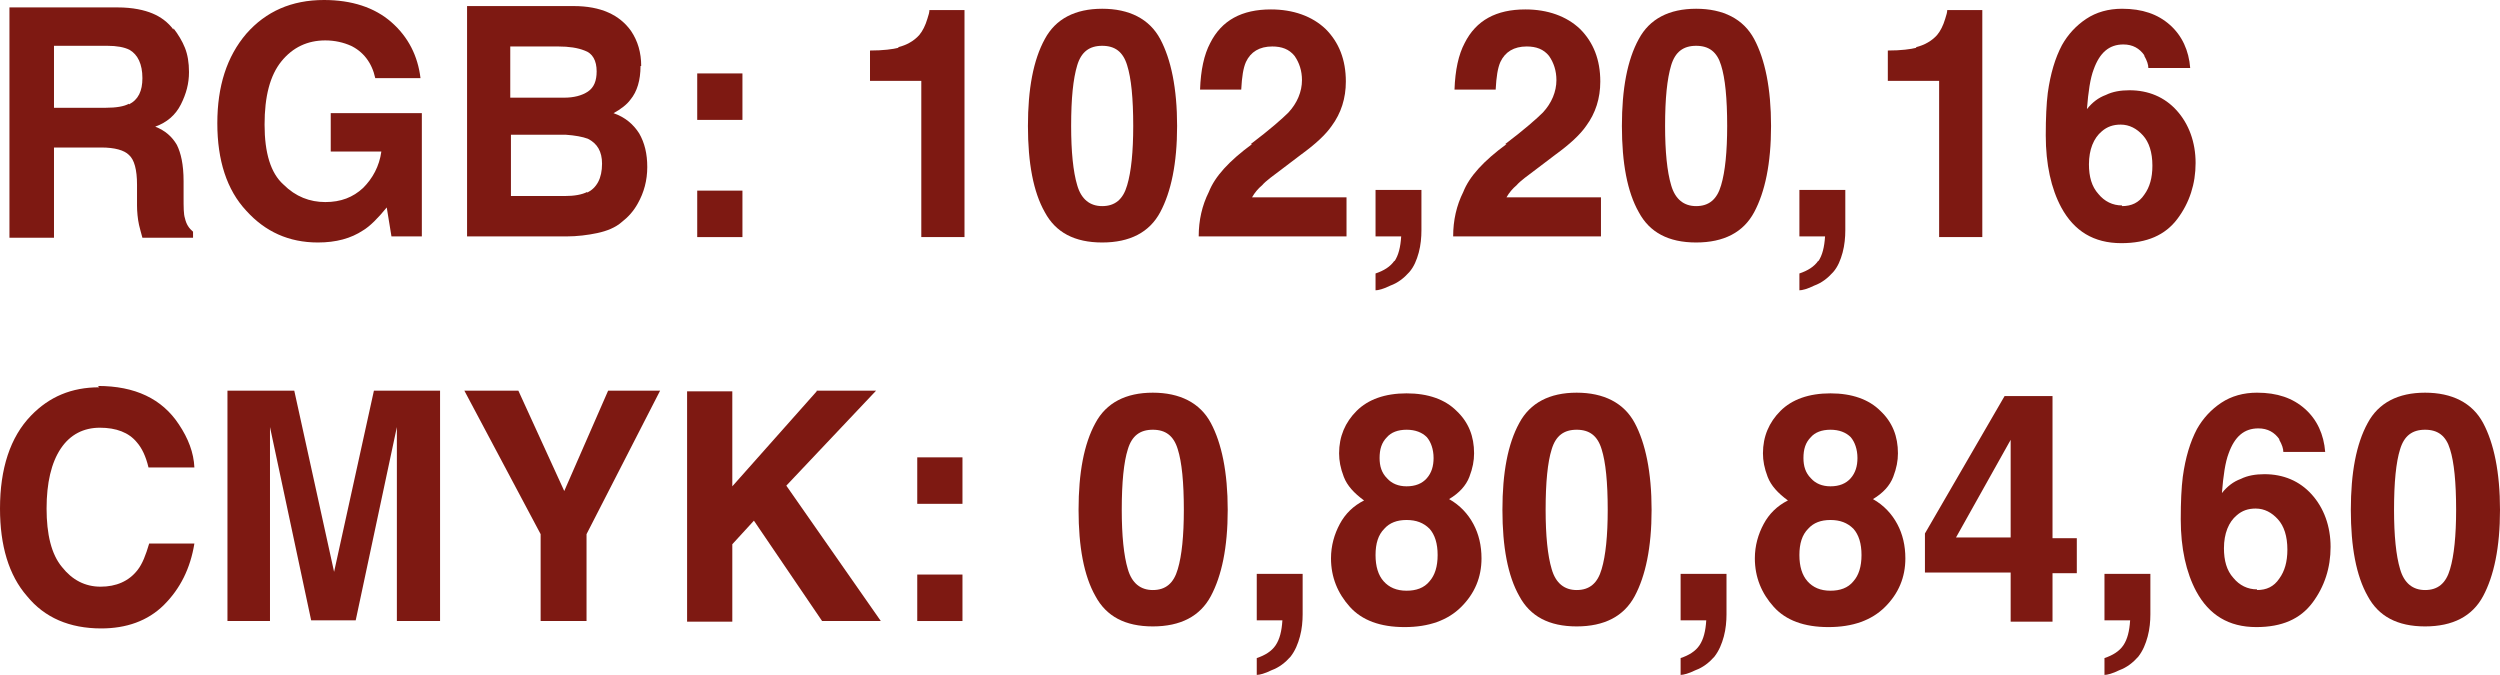
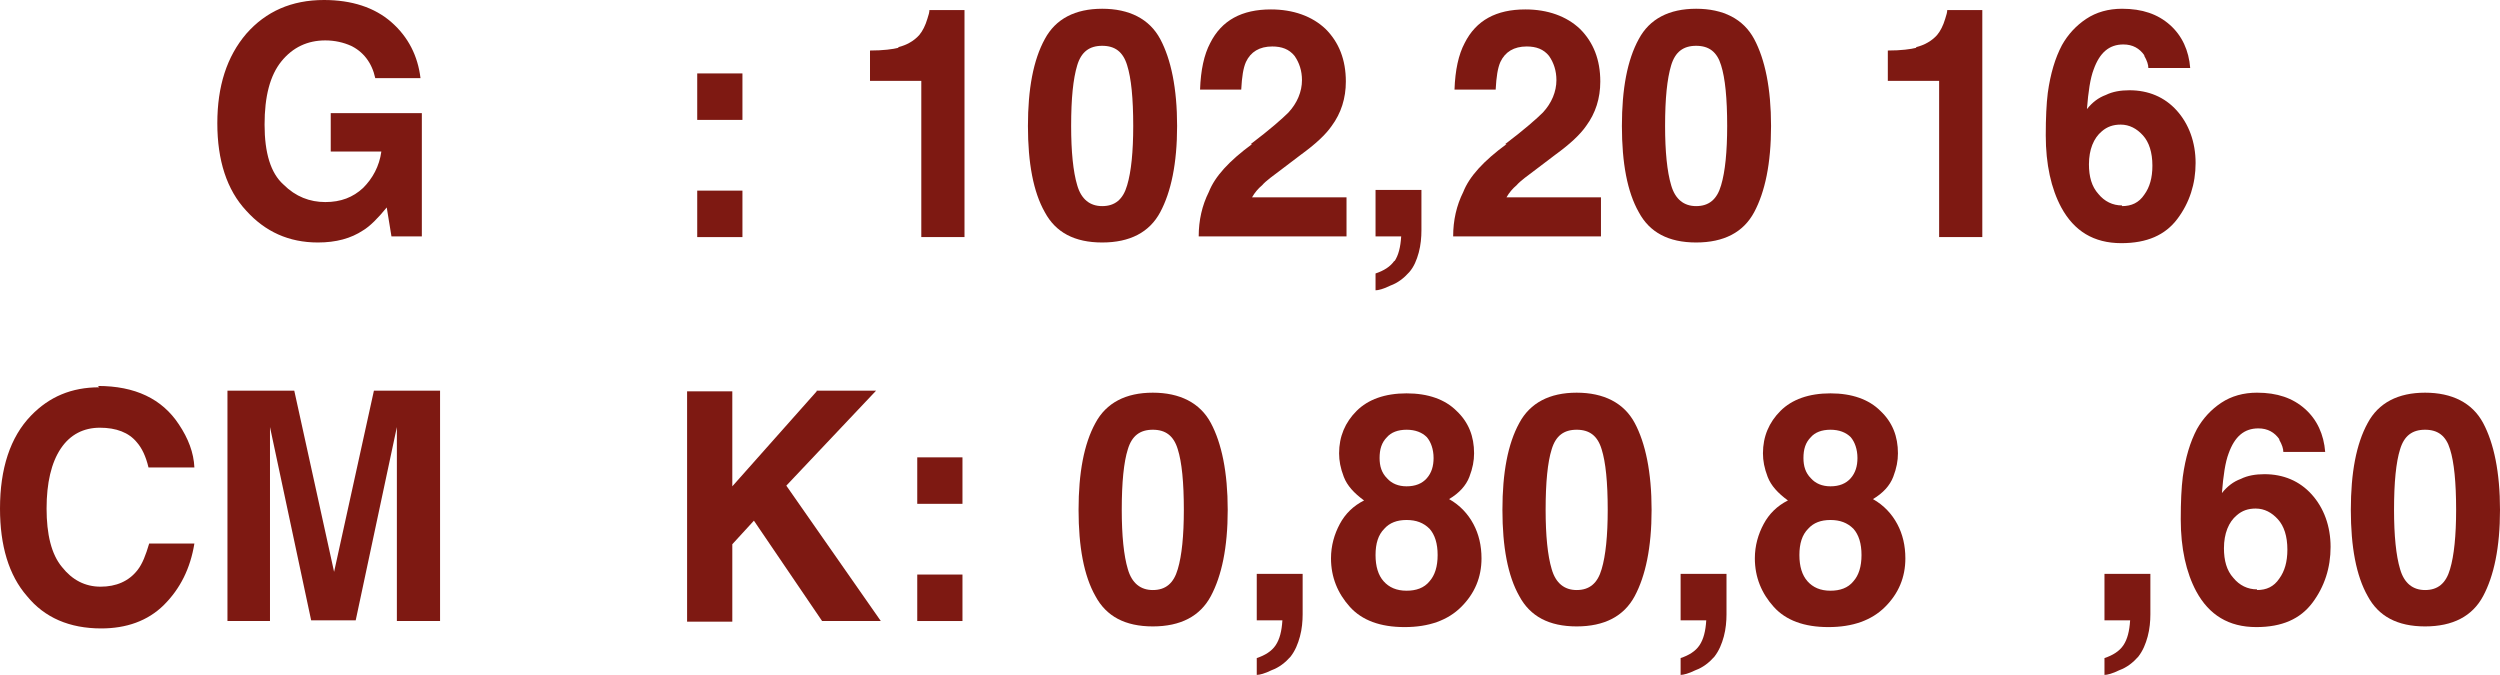
<svg xmlns="http://www.w3.org/2000/svg" viewBox="0 0 141.368 38.164" fill="none">
-   <path d="M9.809 1.6C10.076 1.943 10.305 2.323 10.458 2.704C10.61 3.085 10.687 3.542 10.687 4.075C10.687 4.723 10.534 5.294 10.229 5.904C9.923 6.513 9.427 6.932 8.778 7.161C9.351 7.389 9.732 7.732 9.999 8.189C10.228 8.646 10.381 9.294 10.381 10.246V11.122C10.381 11.731 10.381 12.112 10.458 12.341C10.534 12.683 10.687 12.912 10.916 13.102V13.445H8.053C7.977 13.14 7.9 12.912 7.862 12.721C7.786 12.379 7.748 11.96 7.748 11.617V10.436C7.748 9.598 7.595 9.027 7.29 8.76C7.023 8.494 6.488 8.341 5.725 8.341H3.053V13.445H0.534V0.419H6.641C7.519 0.419 8.168 0.571 8.626 0.762C9.084 0.952 9.503 1.257 9.809 1.676V1.6ZM7.29 5.904C7.824 5.637 8.053 5.142 8.053 4.418C8.053 3.618 7.786 3.085 7.328 2.819C7.023 2.666 6.603 2.59 6.069 2.59H3.053V6.094H5.992C6.565 6.094 7.023 6.018 7.29 5.866V5.904Z" fill="#7E1912" />
  <path d="M19.847 2.59C19.427 2.4 18.93 2.285 18.396 2.285C17.404 2.285 16.564 2.666 15.915 3.466C15.267 4.266 14.961 5.447 14.961 7.046C14.961 8.646 15.305 9.789 16.03 10.436C16.717 11.122 17.518 11.426 18.396 11.426C19.274 11.426 19.961 11.16 20.533 10.627C21.068 10.093 21.449 9.408 21.564 8.57H18.702V6.399H23.854V13.369H22.136L21.869 11.731C21.373 12.341 20.915 12.798 20.533 13.026C19.846 13.483 19.007 13.712 17.976 13.712C16.335 13.712 14.999 13.102 13.931 11.922C12.824 10.741 12.289 9.065 12.289 6.97C12.289 4.875 12.824 3.199 13.931 1.904C15.037 0.647 16.488 0 18.32 0C19.885 0 21.182 0.419 22.136 1.257C23.091 2.095 23.625 3.161 23.778 4.418H21.22C21.03 3.542 20.533 2.895 19.77 2.552L19.847 2.59Z" fill="#7E1912" />
-   <path d="M36.22 3.733C36.22 4.532 36.029 5.18 35.647 5.637C35.456 5.904 35.113 6.17 34.693 6.399C35.342 6.627 35.8 7.008 36.143 7.541C36.449 8.075 36.601 8.684 36.601 9.446C36.601 10.208 36.411 10.893 36.067 11.503C35.838 11.922 35.533 12.264 35.189 12.531C34.808 12.874 34.311 13.064 33.777 13.179C33.243 13.293 32.632 13.369 32.021 13.369H26.411V0.343H32.441C33.968 0.343 35.037 0.838 35.685 1.752C36.067 2.323 36.258 2.971 36.258 3.733H36.22ZM33.243 5.18C33.586 4.951 33.739 4.571 33.739 4.037C33.739 3.428 33.51 3.009 33.052 2.857C32.67 2.704 32.174 2.628 31.564 2.628H28.854V5.523H31.907C32.441 5.523 32.899 5.408 33.243 5.18ZM33.205 10.893C33.739 10.627 34.044 10.093 34.044 9.255C34.044 8.57 33.777 8.113 33.243 7.846C32.937 7.732 32.518 7.656 31.983 7.618H28.892V11.084H31.945C32.479 11.084 32.9 11.008 33.205 10.855V10.893Z" fill="#7E1912" />
  <path d="M39.426 6.78V4.152H41.983V6.78H39.426ZM39.426 13.407V10.779H41.983V13.407H39.426Z" fill="#7E1912" />
  <path d="M50.799 2.666C51.257 2.552 51.677 2.323 51.982 1.981C52.173 1.752 52.326 1.447 52.44 1.066C52.517 0.838 52.555 0.686 52.555 0.571H54.54V13.407H52.097V4.571H49.196V2.857C49.96 2.857 50.494 2.78 50.799 2.704V2.666Z" fill="#7E1912" />
  <path d="M66.562 7.123C66.562 9.255 66.218 10.855 65.608 11.998C64.997 13.14 63.89 13.712 62.326 13.712C60.76 13.712 59.692 13.14 59.081 11.998C58.432 10.855 58.127 9.217 58.127 7.123C58.127 5.028 58.432 3.39 59.081 2.209C59.692 1.066 60.799 0.495 62.326 0.495C63.852 0.495 64.997 1.066 65.608 2.209C66.218 3.352 66.562 4.99 66.562 7.123ZM62.326 11.655C63.051 11.655 63.509 11.274 63.738 10.474C63.967 9.712 64.081 8.57 64.081 7.123C64.081 5.561 63.967 4.418 63.738 3.695C63.509 2.933 63.051 2.59 62.326 2.59C61.6 2.59 61.142 2.933 60.913 3.695C60.684 4.456 60.57 5.561 60.57 7.123C60.57 8.57 60.684 9.712 60.913 10.474C61.142 11.274 61.638 11.655 62.326 11.655Z" fill="#7E1912" />
  <path d="M70.722 8.151C71.829 7.313 72.516 6.703 72.859 6.361C73.355 5.827 73.623 5.18 73.623 4.532C73.623 3.999 73.47 3.542 73.203 3.161C72.897 2.78 72.478 2.628 71.943 2.628C71.218 2.628 70.722 2.933 70.455 3.504C70.302 3.847 70.226 4.342 70.188 5.066H67.86C67.898 3.961 68.089 3.085 68.432 2.438C69.081 1.143 70.226 0.533 71.867 0.533C73.127 0.533 74.195 0.914 74.958 1.638C75.722 2.4 76.104 3.39 76.104 4.609C76.104 5.561 75.836 6.399 75.302 7.123C74.958 7.618 74.386 8.151 73.546 8.76L72.592 9.484C71.981 9.941 71.562 10.246 71.371 10.474C71.142 10.665 70.951 10.893 70.798 11.16H76.142V13.369H67.783C67.783 12.455 67.974 11.617 68.356 10.855C68.699 9.979 69.501 9.103 70.798 8.151H70.722Z" fill="#7E1912" />
  <path d="M78.852 14.778C79.081 14.435 79.195 13.978 79.233 13.369H77.783V10.741H80.378V13.026C80.378 13.407 80.34 13.864 80.226 14.283C80.111 14.702 79.958 15.083 79.691 15.388C79.386 15.73 79.042 15.997 78.623 16.149C78.241 16.34 77.935 16.416 77.783 16.416V15.464C78.241 15.311 78.623 15.083 78.852 14.74V14.778Z" fill="#7E1912" />
  <path d="M85.111 8.151C86.217 7.313 86.905 6.703 87.248 6.361C87.744 5.827 88.011 5.18 88.011 4.532C88.011 3.999 87.859 3.542 87.592 3.161C87.286 2.78 86.866 2.628 86.332 2.628C85.607 2.628 85.111 2.933 84.843 3.504C84.691 3.847 84.614 4.342 84.576 5.066H82.248C82.286 3.961 82.477 3.085 82.821 2.438C83.47 1.143 84.614 0.533 86.256 0.533C87.515 0.533 88.584 0.914 89.347 1.638C90.111 2.4 90.492 3.39 90.492 4.609C90.492 5.561 90.225 6.399 89.691 7.123C89.347 7.618 88.775 8.151 87.935 8.76L86.981 9.484C86.37 9.941 85.95 10.246 85.76 10.474C85.531 10.665 85.34 10.893 85.187 11.16H90.53V13.369H82.172C82.172 12.455 82.363 11.617 82.744 10.855C83.088 9.979 83.889 9.103 85.187 8.151H85.111Z" fill="#7E1912" />
  <path d="M100.148 7.123C100.148 9.255 99.805 10.855 99.194 11.998C98.583 13.14 97.477 13.712 95.912 13.712C94.347 13.712 93.278 13.14 92.668 11.998C92.019 10.855 91.714 9.217 91.714 7.123C91.714 5.028 92.019 3.39 92.668 2.209C93.278 1.066 94.385 0.495 95.912 0.495C97.438 0.495 98.583 1.066 99.194 2.209C99.805 3.352 100.148 4.99 100.148 7.123ZM95.912 11.655C96.637 11.655 97.095 11.274 97.324 10.474C97.553 9.712 97.667 8.57 97.667 7.123C97.667 5.561 97.553 4.418 97.324 3.695C97.095 2.933 96.637 2.59 95.912 2.59C95.187 2.59 94.728 2.933 94.499 3.695C94.271 4.456 94.156 5.561 94.156 7.123C94.156 8.57 94.271 9.712 94.499 10.474C94.728 11.274 95.225 11.655 95.912 11.655Z" fill="#7E1912" />
-   <path d="M102.82 14.778C103.049 14.435 103.163 13.978 103.202 13.369H101.751V10.741H104.347V13.026C104.347 13.407 104.308 13.864 104.194 14.283C104.079 14.702 103.927 15.083 103.66 15.388C103.354 15.73 103.011 15.997 102.591 16.149C102.209 16.34 101.904 16.416 101.751 16.416V15.464C102.209 15.311 102.591 15.083 102.82 14.74V14.778Z" fill="#7E1912" />
  <path d="M108.354 2.666C108.812 2.552 109.232 2.323 109.537 1.981C109.728 1.752 109.881 1.447 109.995 1.066C110.071 0.838 110.11 0.686 110.11 0.571H112.094V13.407H109.652V4.571H106.751V2.857C107.514 2.857 108.049 2.78 108.354 2.704V2.666Z" fill="#7E1912" />
  <path d="M121.254 3.123C120.987 2.742 120.605 2.514 120.071 2.514C119.27 2.514 118.735 2.971 118.392 3.923C118.201 4.418 118.086 5.18 118.01 6.17C118.315 5.789 118.659 5.523 119.079 5.37C119.46 5.18 119.918 5.104 120.414 5.104C121.483 5.104 122.399 5.485 123.086 6.246C123.773 7.008 124.155 8.037 124.155 9.217C124.155 10.398 123.811 11.465 123.124 12.379C122.437 13.293 121.407 13.75 119.956 13.75C118.392 13.75 117.285 13.064 116.56 11.731C115.987 10.665 115.682 9.294 115.682 7.656C115.682 6.665 115.72 5.866 115.796 5.256C115.949 4.152 116.216 3.276 116.598 2.552C116.941 1.942 117.399 1.447 117.972 1.066C118.544 0.686 119.231 0.495 119.995 0.495C121.14 0.495 122.017 0.8 122.704 1.409C123.391 2.019 123.773 2.857 123.85 3.847H121.483C121.483 3.657 121.407 3.428 121.254 3.161V3.123ZM119.995 11.655C120.529 11.655 120.949 11.465 121.254 11.007C121.559 10.589 121.712 10.055 121.712 9.37C121.712 8.608 121.521 8.037 121.178 7.656C120.834 7.275 120.414 7.046 119.918 7.046C119.499 7.046 119.155 7.161 118.85 7.427C118.392 7.808 118.124 8.456 118.124 9.294C118.124 9.979 118.277 10.55 118.659 10.969C119.002 11.388 119.46 11.617 119.995 11.617V11.655Z" fill="#7E1912" />
  <path d="M5.534 21.825C7.633 21.825 9.16 22.548 10.114 23.996C10.648 24.795 10.954 25.595 10.992 26.433H8.397C8.244 25.786 8.015 25.329 7.748 25.024C7.29 24.453 6.565 24.186 5.649 24.186C4.733 24.186 3.969 24.567 3.435 25.367C2.901 26.167 2.634 27.309 2.634 28.757C2.634 30.204 2.901 31.346 3.511 32.07C4.084 32.794 4.809 33.175 5.687 33.175C6.565 33.175 7.29 32.87 7.786 32.223C8.053 31.88 8.244 31.385 8.435 30.737H10.992C10.763 32.146 10.19 33.289 9.274 34.203C8.358 35.117 7.137 35.536 5.725 35.536C3.931 35.536 2.519 34.927 1.527 33.708C0.496 32.527 0 30.851 0 28.757C0 26.509 0.573 24.719 1.756 23.5C2.786 22.434 4.046 21.901 5.61 21.901L5.534 21.825Z" fill="#7E1912" />
  <path d="M22.442 35.117V26.281C22.442 26.014 22.442 25.672 22.442 25.214V24.148L20.114 35.079H17.595L15.267 24.148V25.214C15.267 25.672 15.267 26.014 15.267 26.281V35.117H12.862V22.091H16.64L18.892 32.337L21.144 22.091H24.884V35.117H22.442Z" fill="#7E1912" />
-   <path d="M33.167 35.117H30.571V30.204L26.258 22.091H29.312L31.907 27.766L34.388 22.091H37.327L33.167 30.204V35.117Z" fill="#7E1912" />
  <path d="M46.181 22.091H49.54L44.464 27.462L49.807 35.117H46.487L42.632 29.442L41.41 30.775V35.155H38.853V22.129H41.41V27.5L46.181 22.129V22.091Z" fill="#7E1912" />
  <path d="M51.868 28.49V25.862H54.425V28.49H51.868ZM51.868 35.117V32.489H54.425V35.117H51.868Z" fill="#7E1912" />
  <path d="M69.424 28.833C69.424 30.966 69.081 32.565 68.47 33.708C67.86 34.851 66.753 35.422 65.188 35.422C63.623 35.422 62.555 34.851 61.944 33.708C61.295 32.565 60.99 30.928 60.99 28.833C60.99 26.738 61.295 25.1 61.944 23.919C62.555 22.777 63.661 22.205 65.188 22.205C66.715 22.205 67.86 22.777 68.47 23.919C69.081 25.062 69.424 26.7 69.424 28.833ZM65.188 33.365C65.913 33.365 66.371 32.984 66.6 32.184C66.829 31.423 66.943 30.28 66.943 28.833C66.943 27.271 66.829 26.129 66.6 25.405C66.371 24.643 65.913 24.3 65.188 24.3C64.463 24.3 64.005 24.643 63.776 25.405C63.547 26.129 63.432 27.271 63.432 28.833C63.432 30.28 63.547 31.423 63.776 32.184C64.005 32.984 64.501 33.365 65.188 33.365Z" fill="#7E1912" />
  <path d="M72.134 36.488C72.363 36.146 72.478 35.689 72.516 35.079H71.066V32.451H73.661V34.737C73.661 35.117 73.623 35.574 73.508 35.993C73.394 36.412 73.241 36.793 72.974 37.136C72.669 37.479 72.325 37.745 71.905 37.898C71.524 38.088 71.218 38.164 71.066 38.164V37.212C71.524 37.06 71.905 36.831 72.134 36.488Z" fill="#7E1912" />
  <path d="M77.134 28.3C76.561 27.881 76.18 27.462 75.989 26.967C75.798 26.471 75.722 26.052 75.722 25.633C75.722 24.681 76.065 23.881 76.714 23.234C77.363 22.586 78.317 22.243 79.538 22.243C80.76 22.243 81.714 22.586 82.363 23.234C83.05 23.881 83.355 24.681 83.355 25.633C83.355 26.052 83.279 26.471 83.088 26.967C82.897 27.462 82.515 27.88 81.943 28.223C82.554 28.566 83.012 29.061 83.317 29.633C83.622 30.204 83.775 30.851 83.775 31.575C83.775 32.642 83.393 33.556 82.63 34.317C81.867 35.079 80.798 35.46 79.424 35.46C78.05 35.46 77.02 35.079 76.332 34.317C75.646 33.556 75.264 32.642 75.264 31.575C75.264 30.851 75.455 30.204 75.76 29.633C76.065 29.061 76.523 28.604 77.134 28.3ZM79.538 33.403C80.073 33.403 80.531 33.251 80.836 32.87C81.141 32.527 81.294 32.032 81.294 31.385C81.294 30.737 81.141 30.242 80.836 29.899C80.493 29.556 80.073 29.404 79.538 29.404C79.004 29.404 78.584 29.556 78.279 29.899C77.935 30.242 77.783 30.737 77.783 31.385C77.783 32.032 77.935 32.527 78.241 32.87C78.546 33.213 78.966 33.403 79.538 33.403ZM79.538 27.5C80.034 27.5 80.416 27.347 80.683 27.043C80.951 26.738 81.065 26.357 81.065 25.9C81.065 25.405 80.912 24.986 80.683 24.719C80.416 24.453 80.034 24.3 79.538 24.3C79.042 24.3 78.661 24.453 78.431 24.719C78.126 25.024 78.012 25.405 78.012 25.9C78.012 26.357 78.126 26.738 78.431 27.043C78.699 27.347 79.08 27.5 79.538 27.5Z" fill="#7E1912" />
  <path d="M93.393 28.833C93.393 30.966 93.049 32.565 92.439 33.708C91.828 34.851 90.721 35.422 89.156 35.422C87.592 35.422 86.523 34.851 85.912 33.708C85.263 32.565 84.958 30.928 84.958 28.833C84.958 26.738 85.263 25.1 85.912 23.919C86.523 22.777 87.63 22.205 89.156 22.205C90.683 22.205 91.828 22.777 92.439 23.919C93.049 25.062 93.393 26.7 93.393 28.833ZM89.156 33.365C89.882 33.365 90.339 32.984 90.568 32.184C90.797 31.423 90.912 30.28 90.912 28.833C90.912 27.271 90.797 26.129 90.568 25.405C90.339 24.643 89.882 24.3 89.156 24.3C88.431 24.3 87.973 24.643 87.744 25.405C87.515 26.129 87.401 27.271 87.401 28.833C87.401 30.28 87.515 31.423 87.744 32.184C87.973 32.984 88.469 33.365 89.156 33.365Z" fill="#7E1912" />
  <path d="M96.102 36.488C96.331 36.146 96.446 35.689 96.484 35.079H95.034V32.451H97.629V34.737C97.629 35.117 97.591 35.574 97.477 35.993C97.362 36.412 97.209 36.793 96.942 37.136C96.637 37.479 96.294 37.745 95.874 37.898C95.492 38.088 95.187 38.164 95.034 38.164V37.212C95.492 37.06 95.874 36.831 96.102 36.488Z" fill="#7E1912" />
  <path d="M101.102 28.3C100.53 27.881 100.148 27.462 99.957 26.967C99.767 26.471 99.69 26.052 99.69 25.633C99.69 24.681 100.034 23.881 100.682 23.234C101.331 22.586 102.285 22.243 103.507 22.243C104.728 22.243 105.682 22.586 106.331 23.234C107.018 23.881 107.323 24.681 107.323 25.633C107.323 26.052 107.247 26.471 107.056 26.967C106.865 27.462 106.484 27.88 105.911 28.223C106.522 28.566 106.98 29.061 107.285 29.633C107.591 30.204 107.743 30.851 107.743 31.575C107.743 32.642 107.362 33.556 106.598 34.317C105.835 35.079 104.766 35.46 103.392 35.46C102.018 35.46 100.988 35.079 100.301 34.317C99.614 33.556 99.232 32.642 99.232 31.575C99.232 30.851 99.423 30.204 99.729 29.633C100.034 29.061 100.492 28.604 101.102 28.3ZM103.507 33.403C104.041 33.403 104.499 33.251 104.805 32.87C105.11 32.527 105.263 32.032 105.263 31.385C105.263 30.737 105.11 30.242 104.805 29.899C104.461 29.556 104.041 29.404 103.507 29.404C102.973 29.404 102.553 29.556 102.247 29.899C101.904 30.242 101.751 30.737 101.751 31.385C101.751 32.032 101.904 32.527 102.209 32.87C102.514 33.213 102.934 33.403 103.507 33.403ZM103.507 27.5C104.003 27.5 104.385 27.347 104.652 27.043C104.919 26.738 105.034 26.357 105.034 25.9C105.034 25.405 104.881 24.986 104.652 24.719C104.385 24.453 104.003 24.3 103.507 24.3C103.011 24.3 102.629 24.453 102.4 24.719C102.095 25.024 101.98 25.405 101.98 25.9C101.98 26.357 102.095 26.738 102.4 27.043C102.667 27.347 103.049 27.5 103.507 27.5Z" fill="#7E1912" />
-   <path d="M113.697 32.375H108.85V30.166L113.354 22.396H116.064V30.433H117.438V32.413H116.064V35.155H113.697V32.375ZM113.697 30.394V24.872L110.606 30.394H113.697Z" fill="#7E1912" />
  <path d="M120.071 36.488C120.3 36.146 120.414 35.689 120.453 35.079H119.002V32.451H121.598V34.737C121.598 35.117 121.559 35.574 121.445 35.993C121.331 36.412 121.178 36.793 120.911 37.136C120.605 37.479 120.262 37.745 119.842 37.898C119.46 38.088 119.155 38.164 119.002 38.164V37.212C119.46 37.06 119.842 36.831 120.071 36.488Z" fill="#7E1912" />
  <path d="M128.887 24.833C128.62 24.453 128.239 24.224 127.704 24.224C126.903 24.224 126.368 24.681 126.025 25.633C125.834 26.129 125.72 26.89 125.643 27.88C125.949 27.5 126.292 27.233 126.712 27.081C127.094 26.89 127.552 26.814 128.048 26.814C129.116 26.814 130.032 27.195 130.719 27.957C131.406 28.718 131.788 29.747 131.788 30.928C131.788 32.108 131.444 33.175 130.758 34.089C130.07 35.003 129.04 35.46 127.59 35.46C126.025 35.46 124.918 34.775 124.193 33.442C123.621 32.375 123.315 31.004 123.315 29.366C123.315 28.376 123.353 27.576 123.43 26.967C123.582 25.862 123.85 24.986 124.231 24.262C124.575 23.653 125.033 23.158 125.605 22.777C126.178 22.396 126.864 22.205 127.628 22.205C128.773 22.205 129.651 22.51 130.338 23.12C131.025 23.729 131.406 24.567 131.483 25.557H129.116C129.116 25.367 129.04 25.138 128.887 24.872V24.833ZM127.628 33.365C128.162 33.365 128.582 33.175 128.887 32.718C129.193 32.299 129.345 31.766 129.345 31.08C129.345 30.318 129.155 29.747 128.811 29.366C128.468 28.985 128.048 28.757 127.552 28.757C127.132 28.757 126.788 28.871 126.483 29.138C126.025 29.518 125.758 30.166 125.758 31.004C125.758 31.689 125.91 32.261 126.292 32.68C126.636 33.099 127.094 33.327 127.628 33.327V33.365Z" fill="#7E1912" />
  <path d="M141.368 28.833C141.368 30.966 141.024 32.565 140.414 33.708C139.803 34.851 138.696 35.422 137.131 35.422C135.567 35.422 134.498 34.851 133.887 33.708C133.238 32.565 132.933 30.928 132.933 28.833C132.933 26.738 133.238 25.1 133.887 23.919C134.498 22.777 135.605 22.205 137.131 22.205C138.658 22.205 139.803 22.777 140.414 23.919C141.024 25.062 141.368 26.7 141.368 28.833ZM137.131 33.365C137.856 33.365 138.315 32.984 138.543 32.184C138.772 31.423 138.887 30.28 138.887 28.833C138.887 27.271 138.772 26.129 138.543 25.405C138.315 24.643 137.856 24.3 137.131 24.3C136.406 24.3 135.948 24.643 135.719 25.405C135.49 26.129 135.376 27.271 135.376 28.833C135.376 30.28 135.49 31.423 135.719 32.184C135.948 32.984 136.444 33.365 137.131 33.365Z" fill="#7E1912" />
</svg>